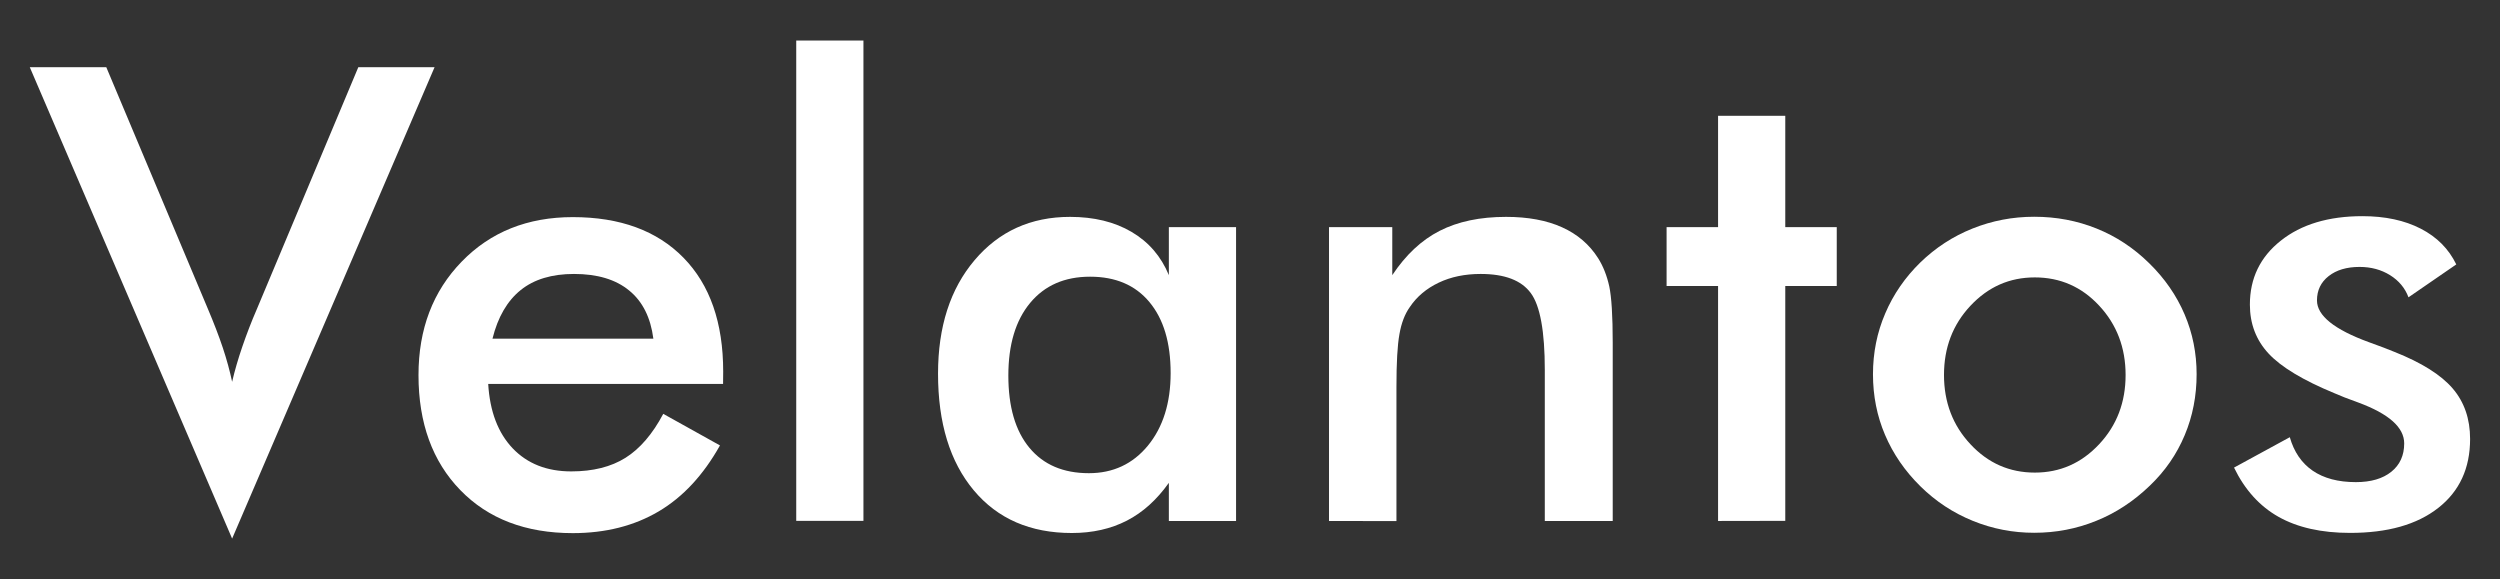
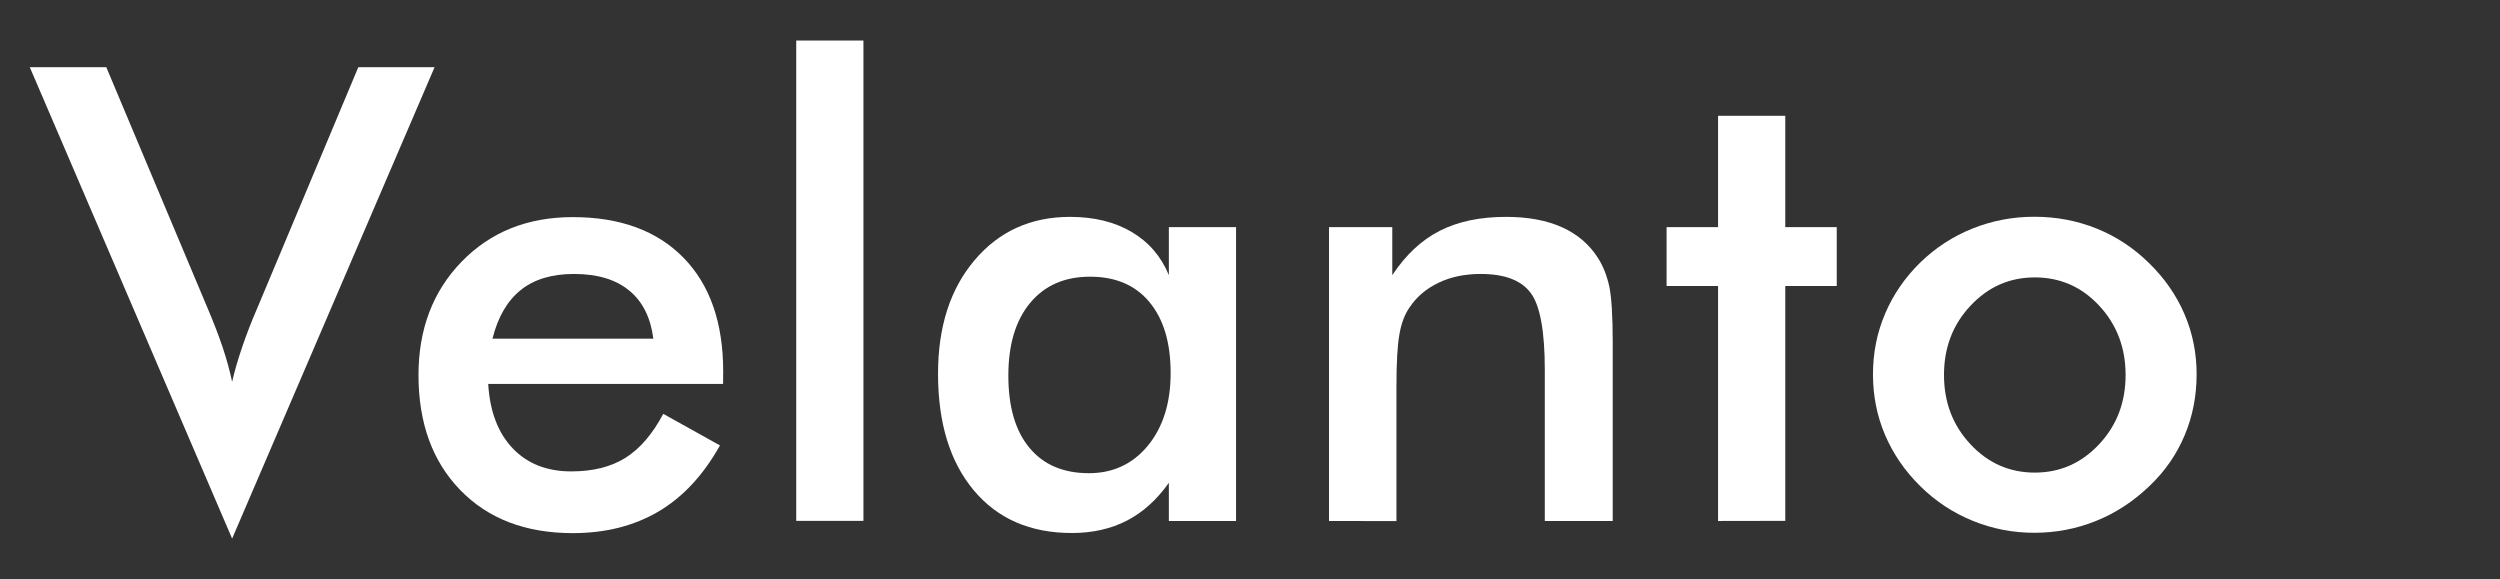
<svg xmlns="http://www.w3.org/2000/svg" version="1.1" id="Ebene_1" x="0px" y="0px" viewBox="0 0 2098 486" style="enable-background:new 0 0 2098 486;" xml:space="preserve">
  <rect x="0" y="0" width="2098" height="486" fill="#333333" stroke="none" />
  <style type="text/css">
	.st0{fill:#FFFFFF;}
</style>
  <g>
    <path class="st0" d="M194.8,452L25,56.4h64.2l85.3,202.9c5,11.8,9.2,22.7,12.5,32.6s5.9,19.5,7.8,28.5c2.2-9.5,5.1-19.4,8.6-29.6   c3.5-10.2,7.5-20.7,12.2-31.5l85.1-202.9h64L194.8,452z" />
    <path class="st0" d="M606.8,322.2H409.7c1.4,23.1,8.2,41,20.5,54c12.3,12.9,28.7,19.4,49.2,19.4c18.2,0,33.4-3.8,45.5-11.4   c12.1-7.6,22.7-19.9,31.7-36.9l47.6,26.5c-13.9,24.8-31,43.3-51.5,55.4s-44.5,18.2-72,18.2c-39.5,0-71-12-94.4-36.1   c-23.4-24.1-35.1-56.3-35.1-96.5c0-38.7,12.1-70.4,36.3-95.3c24.2-24.9,55.3-37.3,93.2-37.3c39.7,0,70.7,11.4,92.9,34.1   c22.2,22.7,33.3,54.5,33.3,95.5L606.8,322.2L606.8,322.2z M548.3,284.2c-2.3-17.7-9-31.2-20.3-40.4c-11.3-9.3-26.7-13.9-46.3-13.9   c-18.6,0-33.5,4.5-44.7,13.5s-19.2,22.6-23.7,40.8H548.3z" />
    <path class="st0" d="M668.2,437.2V34h56.4v403.1H668.2z" />
    <path class="st0" d="M1037.3,437.2h-56.4v-32c-10.1,14.2-21.8,24.8-35.2,31.7c-13.4,6.9-28.8,10.4-46.2,10.4   c-34.8,0-62.3-11.9-82.3-35.8s-30-56.5-30-97.9c0-39.4,10.2-71.1,30.7-95.3s47.2-36.3,80.1-36.3c20.1,0,37.3,4.2,51.6,12.6   c14.3,8.4,24.8,20.5,31.3,36.3v-40.3h56.4V437.2z M982.4,313.1c0-25.5-5.9-45.3-17.8-59.6s-28.5-21.3-49.8-21.3s-38.1,7.3-50.3,22   c-12.2,14.7-18.3,35-18.3,61c0,26.2,5.9,46.4,17.7,60.6c11.8,14.2,28.4,21.3,49.9,21.3c20.3,0,36.8-7.7,49.5-23.1   C976,358.5,982.4,338.2,982.4,313.1z" />
    <path class="st0" d="M1115.3,437.2V190.6h53.1v40.3c11.3-17,24.5-29.4,39.8-37.2s33.8-11.7,55.7-11.7c18.4,0,34,2.9,46.9,8.7   c12.9,5.8,23,14.4,30.3,25.9c4.3,6.8,7.4,14.7,9.4,23.7c1.9,9,2.9,24.8,2.9,47.3v149.6h-57V310.5c0-32.4-3.9-54-11.8-64.6   c-7.9-10.7-21.9-16-42-16c-13.2,0-24.9,2.4-35.2,7.3c-10.3,4.9-18.4,11.7-24.3,20.5c-4.2,5.9-7.1,13.5-8.7,22.8   c-1.7,9.3-2.5,24.1-2.5,44.4v112.4L1115.3,437.2L1115.3,437.2z" />
    <path class="st0" d="M1441.8,437.2V240h-43.2v-49.4h43.2V97.2h56.4v93.4h43.2V240h-43.2v197.1L1441.8,437.2L1441.8,437.2z" />
    <path class="st0" d="M1571.8,314.1c0-18,3.4-35.1,10.3-51.1c6.8-16,16.7-30.3,29.5-42.8c12.7-12.3,27.2-21.8,43.7-28.4   c16.5-6.6,33.7-9.9,51.8-9.9c18.6,0,36,3.3,52.4,9.9c16.4,6.6,31.1,16.3,44.1,29.1c13,12.7,22.9,27,29.7,42.9s10.1,32.7,10.1,50.2   c0,18.2-3.3,35.3-10,51.2c-6.7,16-16.4,30.1-29.3,42.4c-13.5,13-28.5,22.9-45,29.5c-16.5,6.7-33.8,10-52,10c-17.9,0-35-3.3-51.5-10   c-16.5-6.7-31.1-16.3-44-29c-13-12.8-22.9-27.2-29.7-43.2C1575.2,349.2,1571.8,332.2,1571.8,314.1z M1783.8,314.7   c0-22.9-7.4-42.3-22.1-58.1c-14.7-15.9-32.8-23.8-54.1-23.8c-21.2,0-39.1,7.9-54,23.8s-22.2,35.2-22.2,58.1s7.4,42.3,22.2,58.1   c14.8,15.9,32.8,23.8,54,23.8c21.2,0,39.1-7.9,54-23.8S1783.8,337.5,1783.8,314.7z" />
-     <path class="st0" d="M1874.8,392.4l46.8-25.5c3.5,12.3,9.9,21.7,19.2,28.1c9.4,6.4,21.4,9.6,36.2,9.6c12.7,0,22.6-2.9,29.8-8.7   c7.2-5.8,10.8-13.7,10.8-23.8c0-13.4-12.8-24.8-38.5-34.3c-8.7-3.1-15.3-5.7-20-7.8c-26.4-10.9-44.8-22-55.3-33.3   c-10.5-11.3-15.7-25-15.7-41.1c0-22,8.6-39.9,25.9-53.6c17.2-13.7,40.1-20.6,68.5-20.6c19.1,0,35.4,3.5,49,10.5   c13.6,7,23.5,17,29.8,30l-40.1,27.6c-2.9-7.8-8.1-14-15.5-18.6c-7.4-4.6-15.9-6.9-25.6-6.9c-10.8,0-19.4,2.6-25.9,7.7   c-6.5,5.1-9.8,11.9-9.8,20.4c0,12.8,14.6,24.5,43.7,35.1c9.2,3.3,16.3,6,21.3,8.1c22.7,9,39,19.2,48.8,30.6   c9.8,11.4,14.7,25.5,14.7,42.5c0,24.6-8.9,43.9-26.8,57.9c-17.9,14-42.5,20.9-73.9,20.9c-24.1,0-44.1-4.5-60.1-13.5   C1896.3,424.8,1883.8,411,1874.8,392.4z" />
  </g>
</svg>